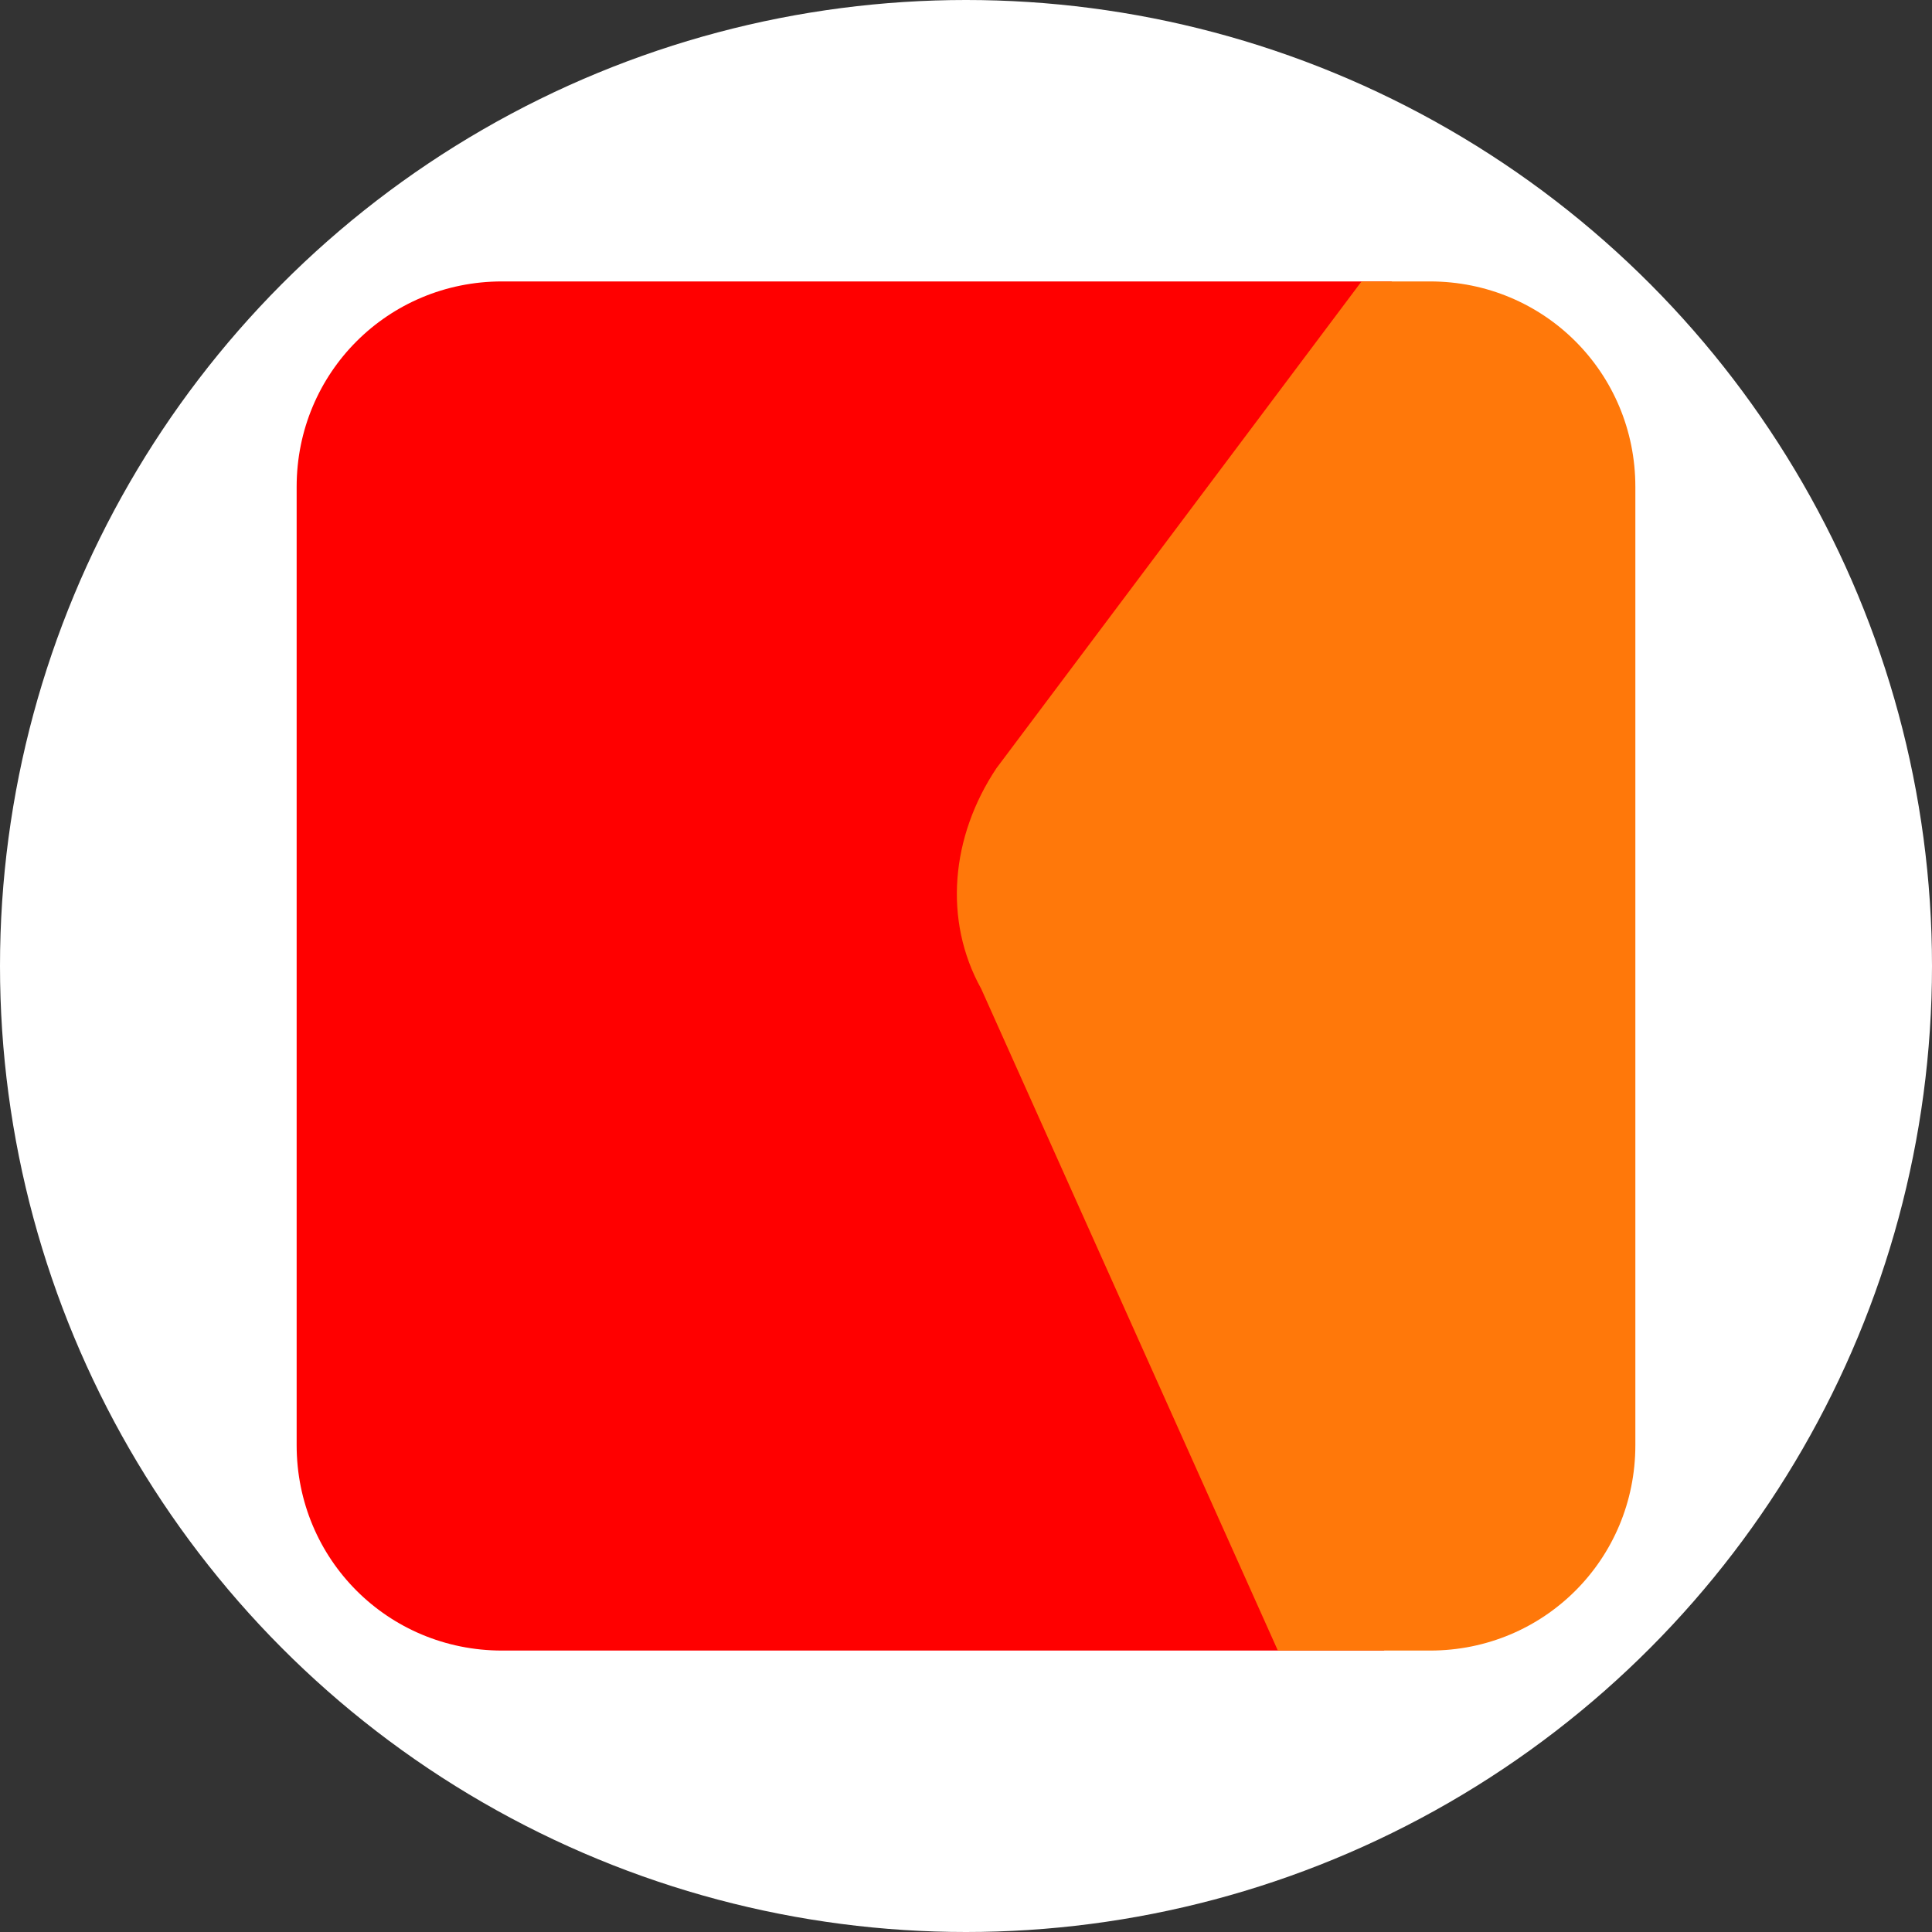
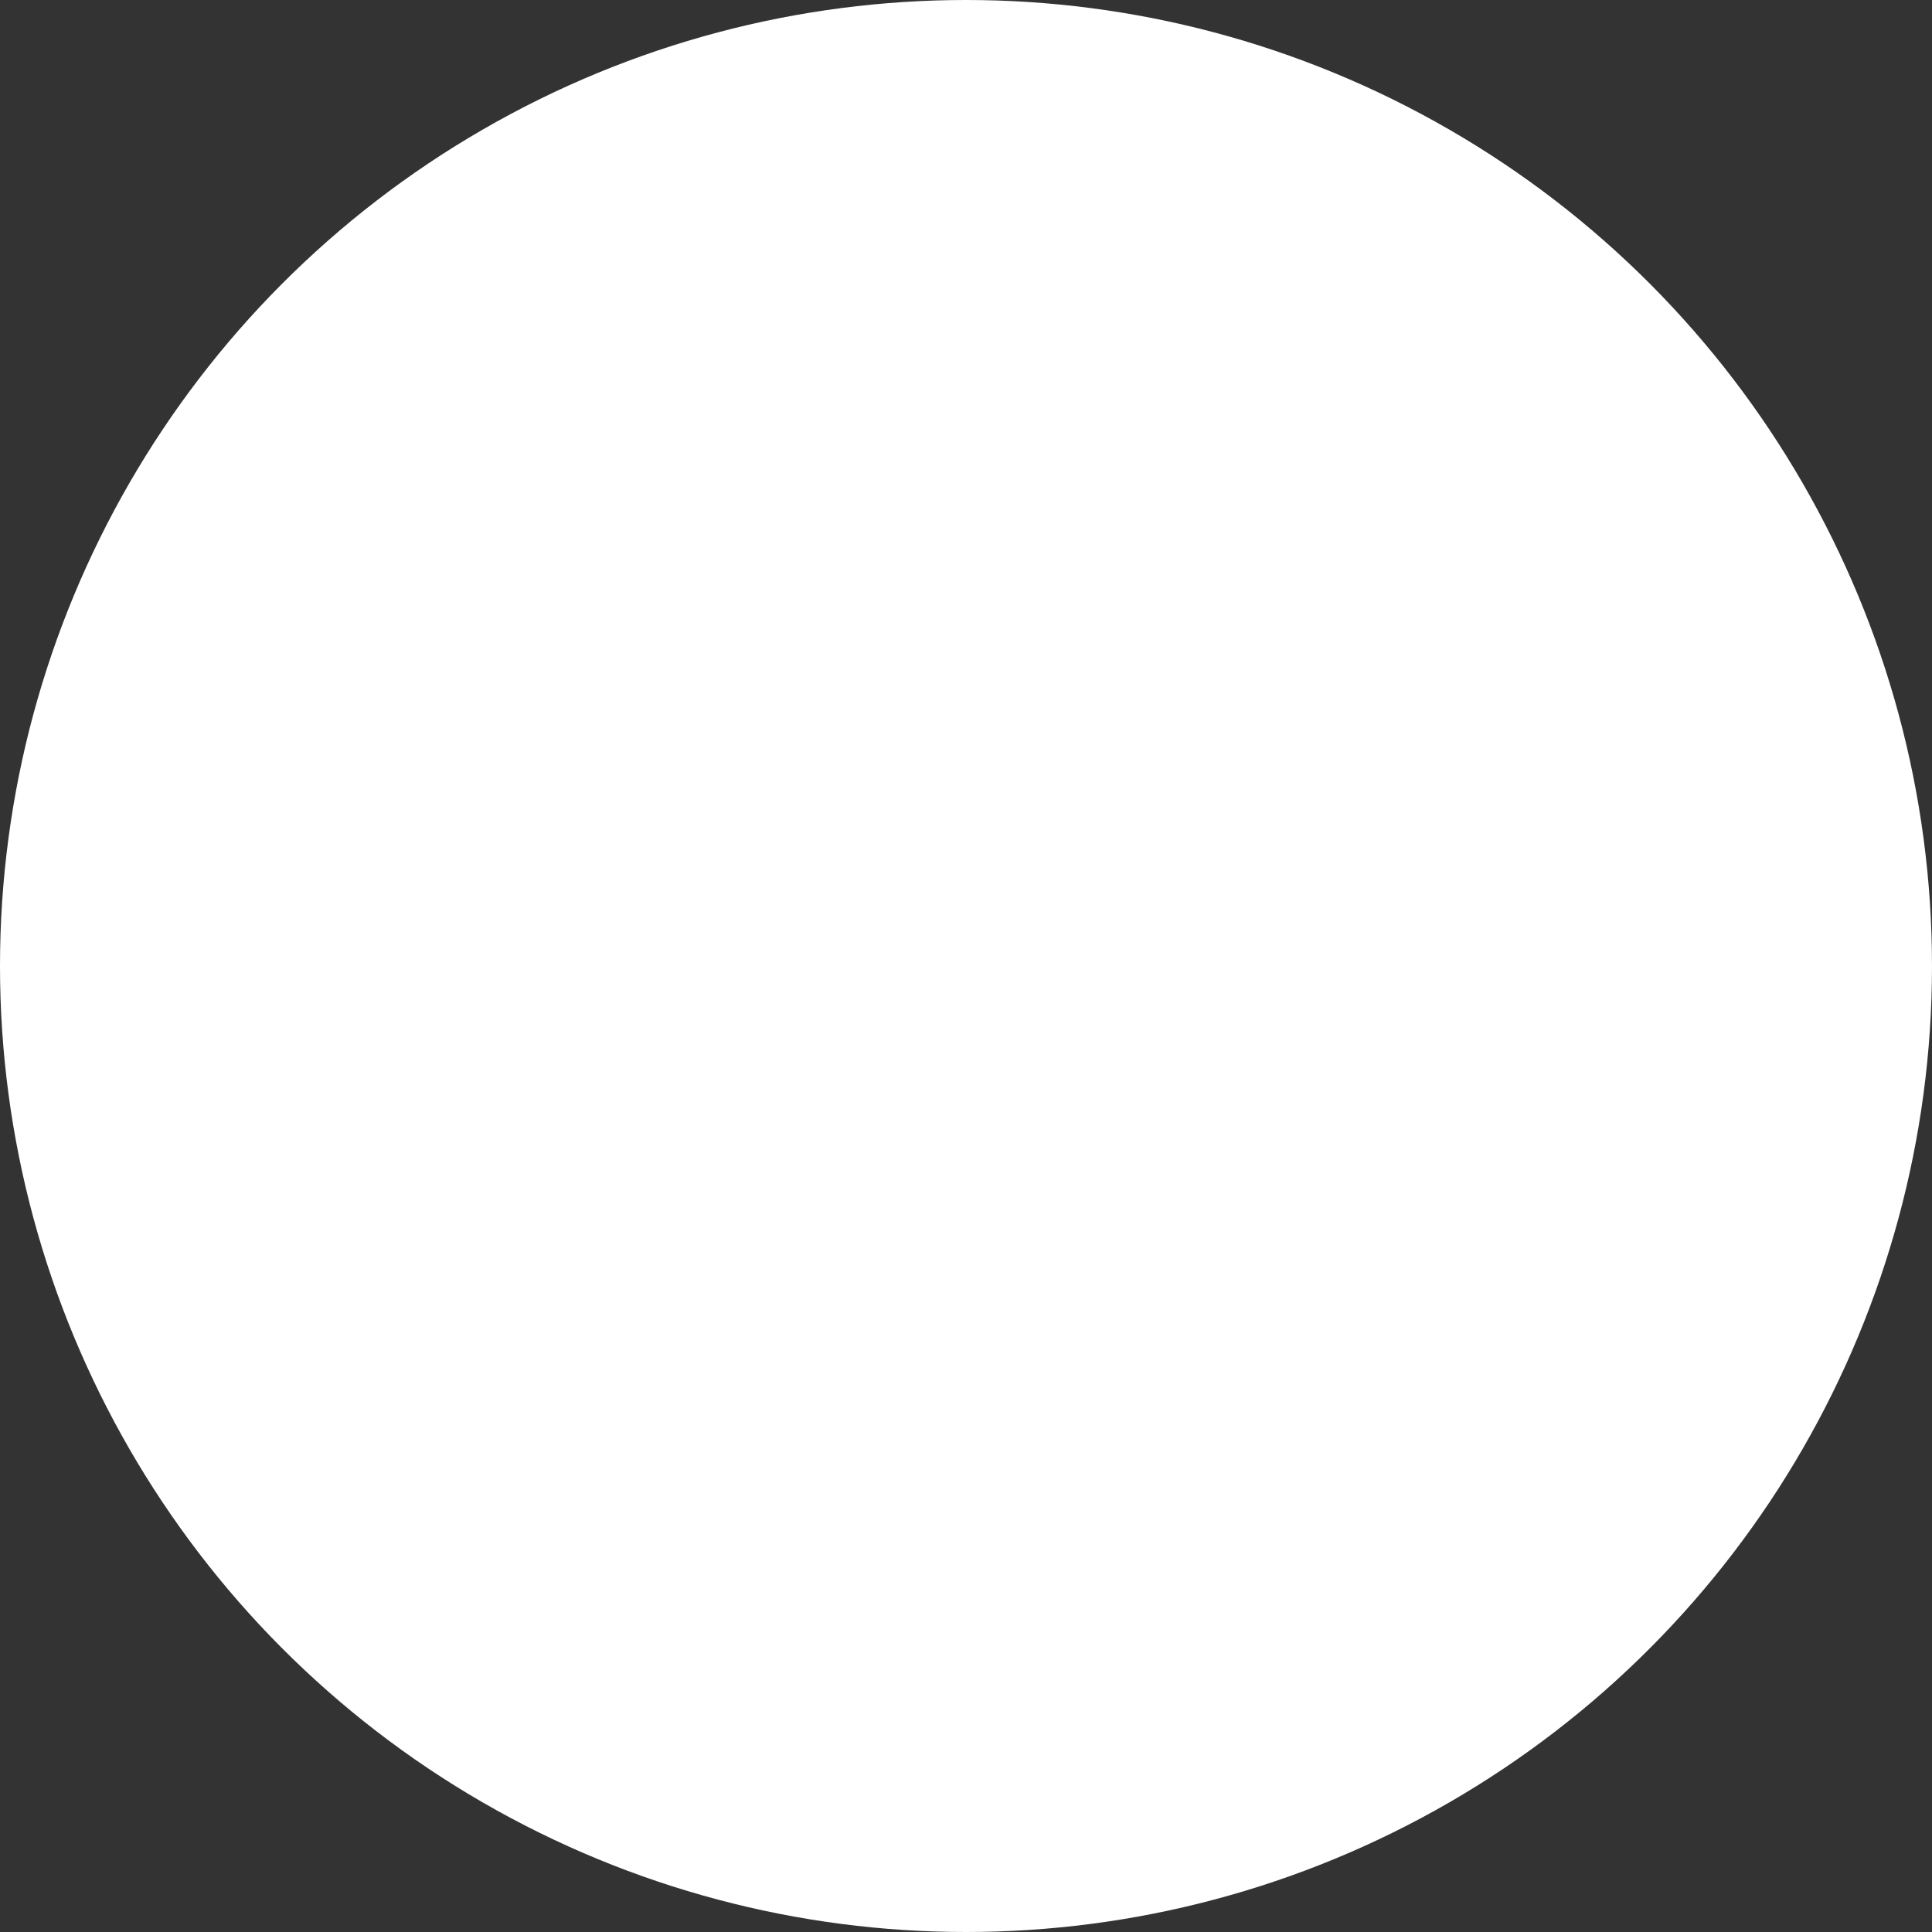
<svg xmlns="http://www.w3.org/2000/svg" version="1.1" id="_Слой_2" x="0px" y="0px" viewBox="0 0 25.4 25.4" style="enable-background:new 0 0 25.4 25.4;" xml:space="preserve">
  <rect x="0" y="0" width="25.4" height="25.4" fill="#333333" stroke="none" />
  <style type="text/css">
	.st0{fill:#FFFFFF;}
	.st1{fill-rule:evenodd;clip-rule:evenodd;fill:#FF0000;}
	.st2{fill:#FF780A;}
</style>
  <g>
    <circle class="st0" cx="12.7" cy="12.7" r="12.7" />
    <g>
-       <path class="st1" d="M18.3,3.7H6.6c-1.5,0-2.7,1.2-2.7,2.7V19c0,1.5,1.2,2.7,2.7,2.7h11.6l-4.9-8.5c-0.5-0.9-0.5-2.1,0.2-2.9    L18.3,3.7z" />
-       <path class="st2" d="M18.8,21.7c1.5,0,2.7-1.2,2.7-2.7V6.4c0-1.5-1.2-2.7-2.7-2.7h-0.9l-4.8,6.4c-0.6,0.9-0.7,2-0.2,2.9l3.9,8.7    H18.8z" />
-     </g>
+       </g>
  </g>
</svg>